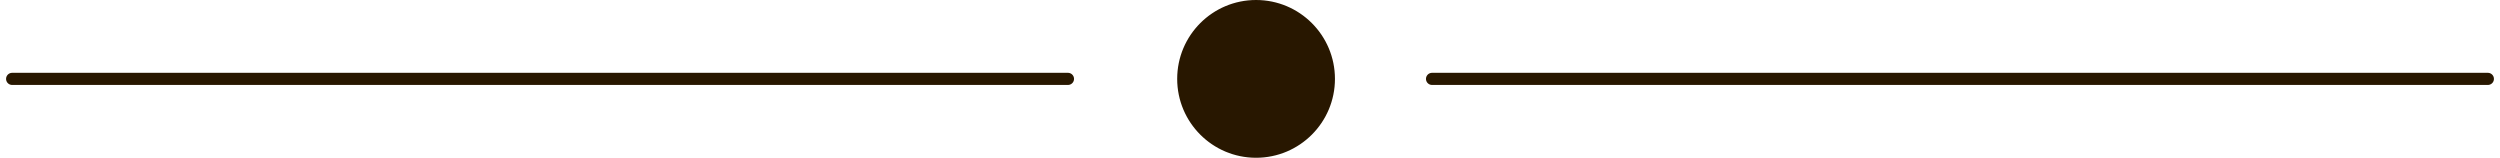
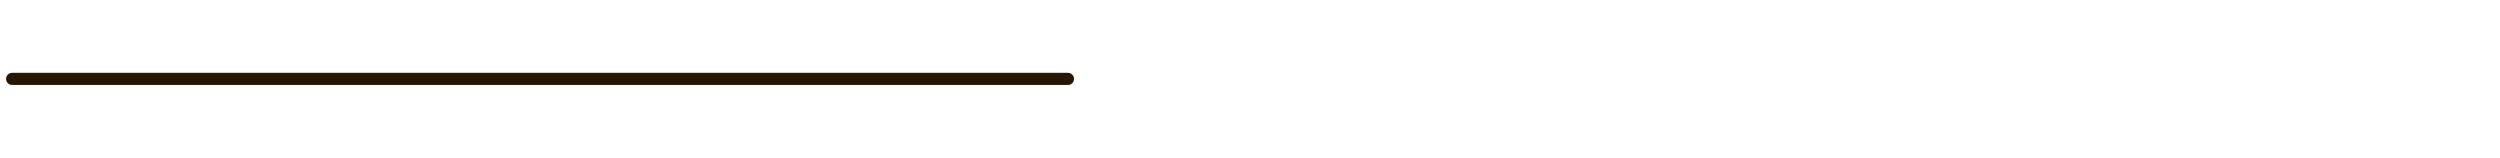
<svg xmlns="http://www.w3.org/2000/svg" width="206" height="13" viewBox="0 0 206 13" fill="none">
  <path d="M1 6.5H88" stroke="#281700" stroke-linecap="round" />
-   <path d="M118 6.5H205" stroke="#281700" stroke-linecap="round" stroke-linejoin="round" />
-   <circle cx="103.5" cy="6.5" r="6" fill="#281700" stroke="#281700" />
</svg>